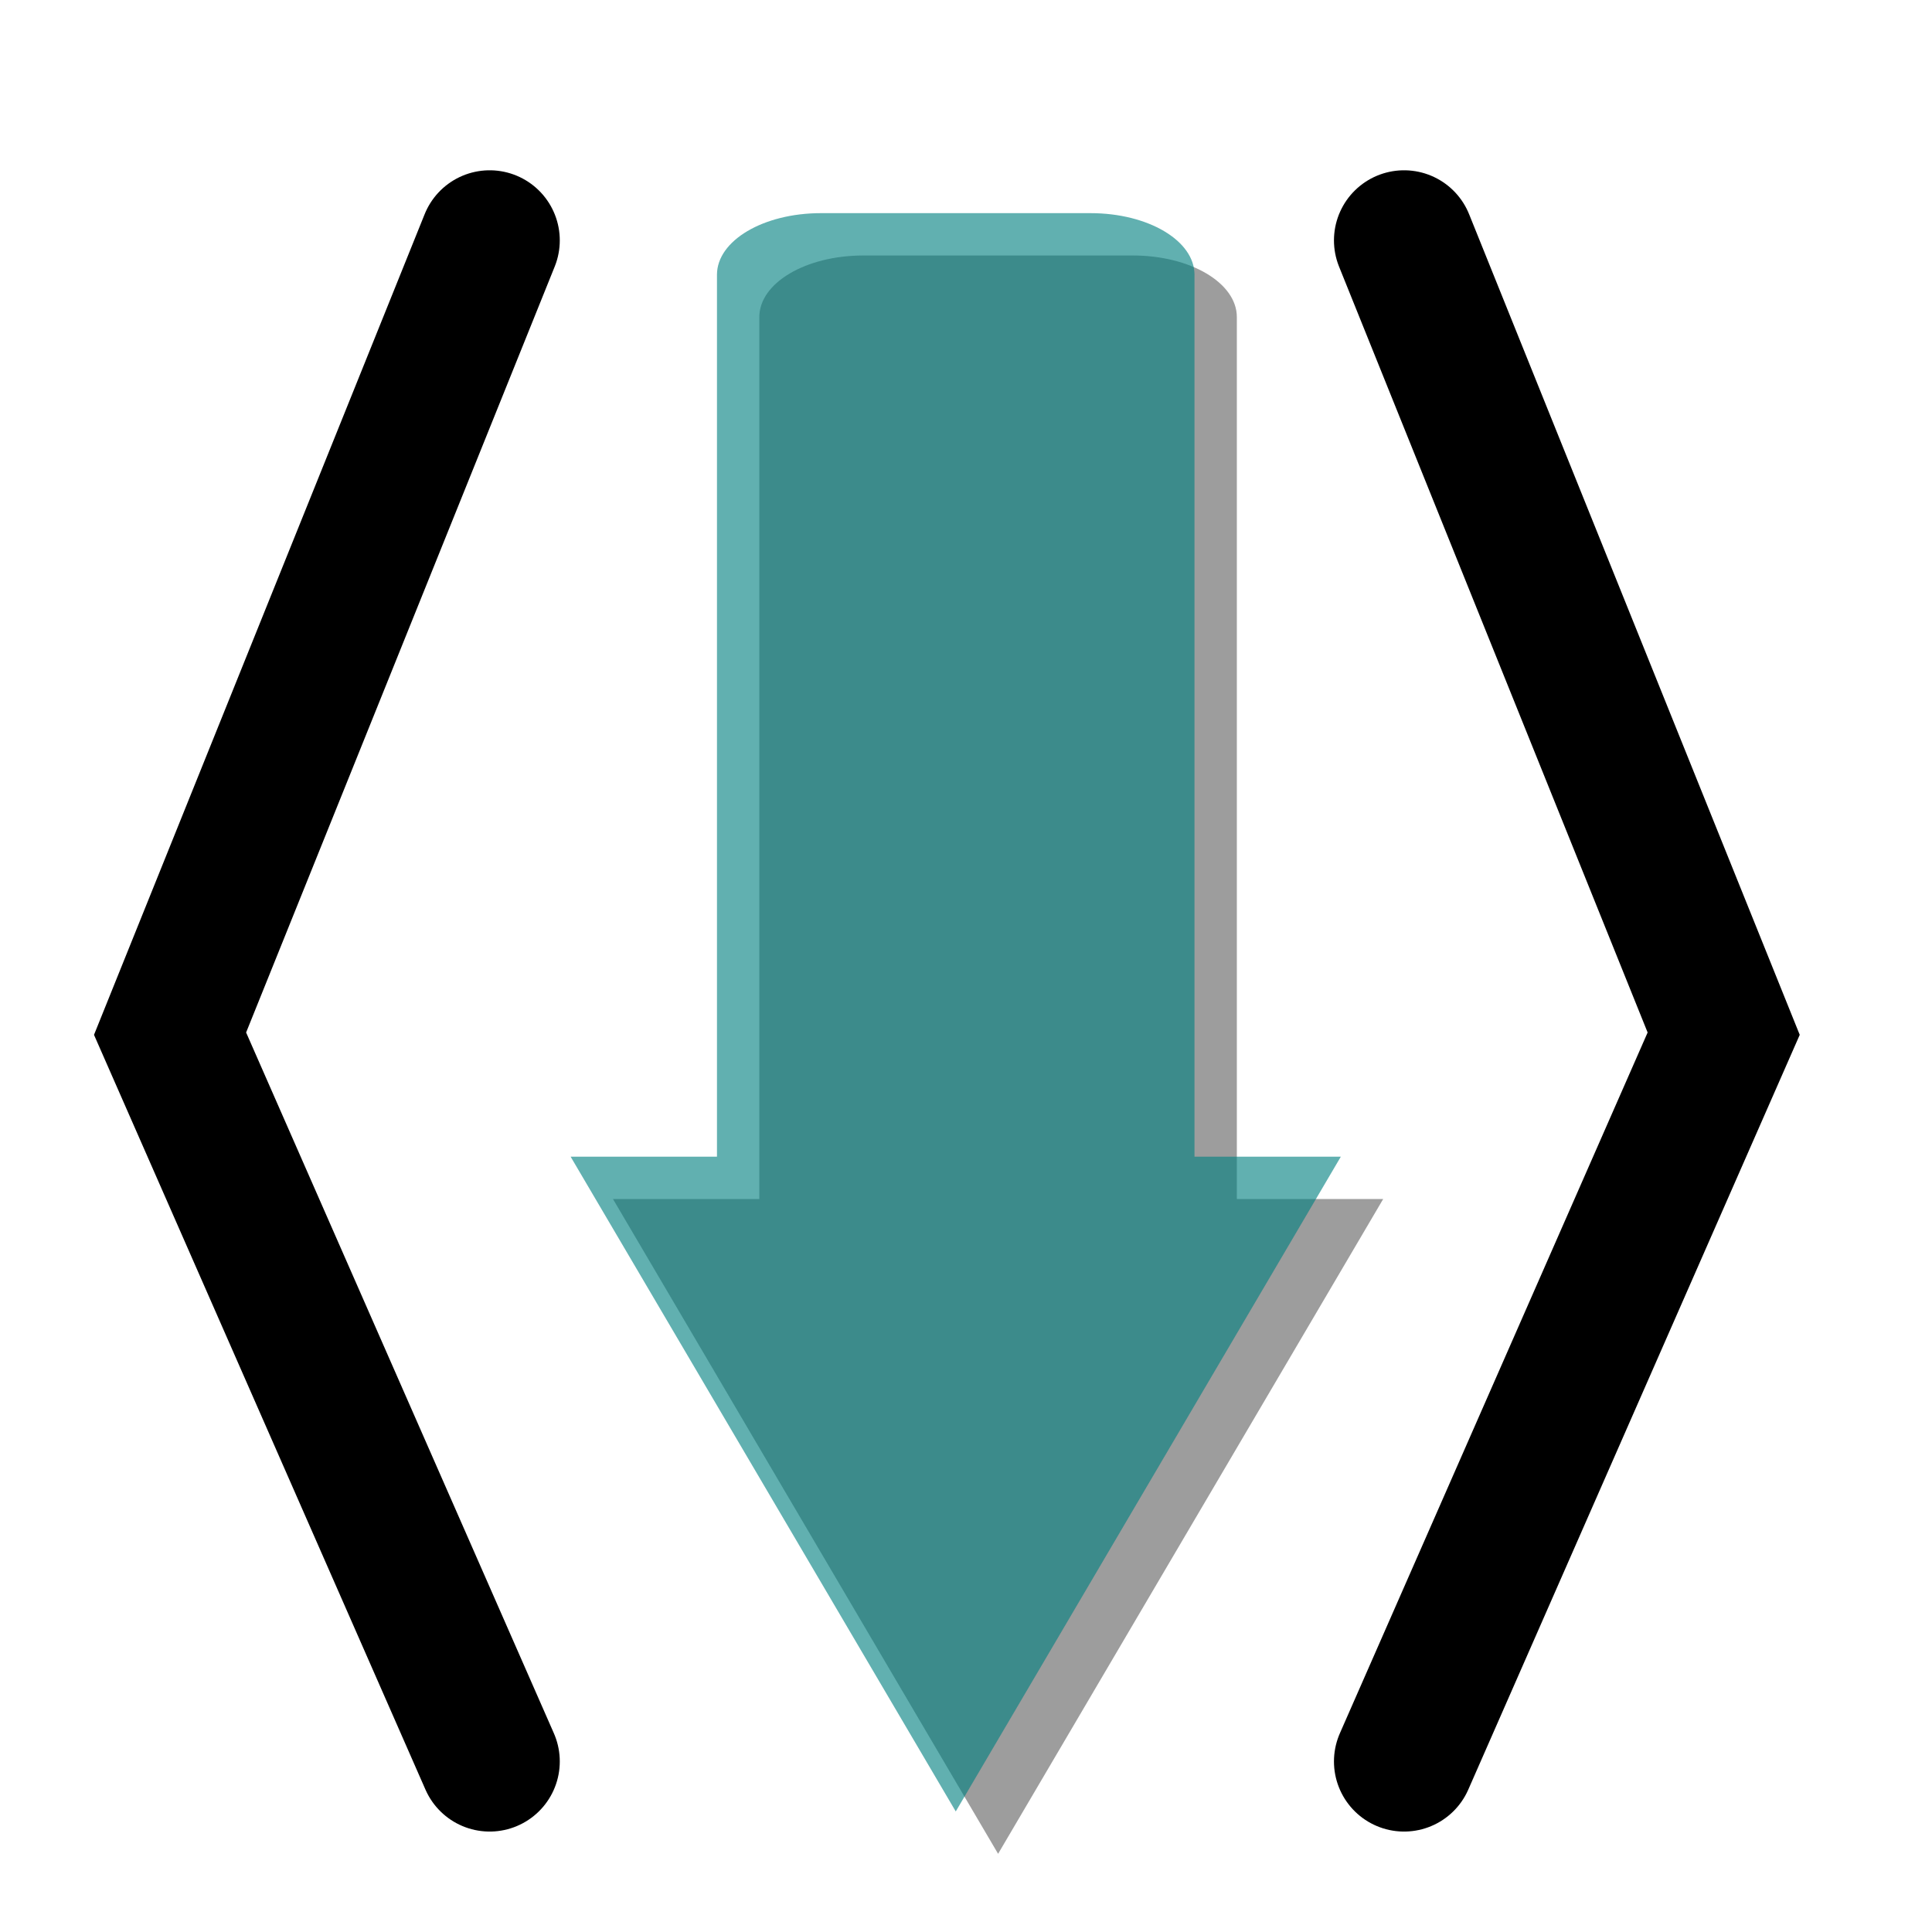
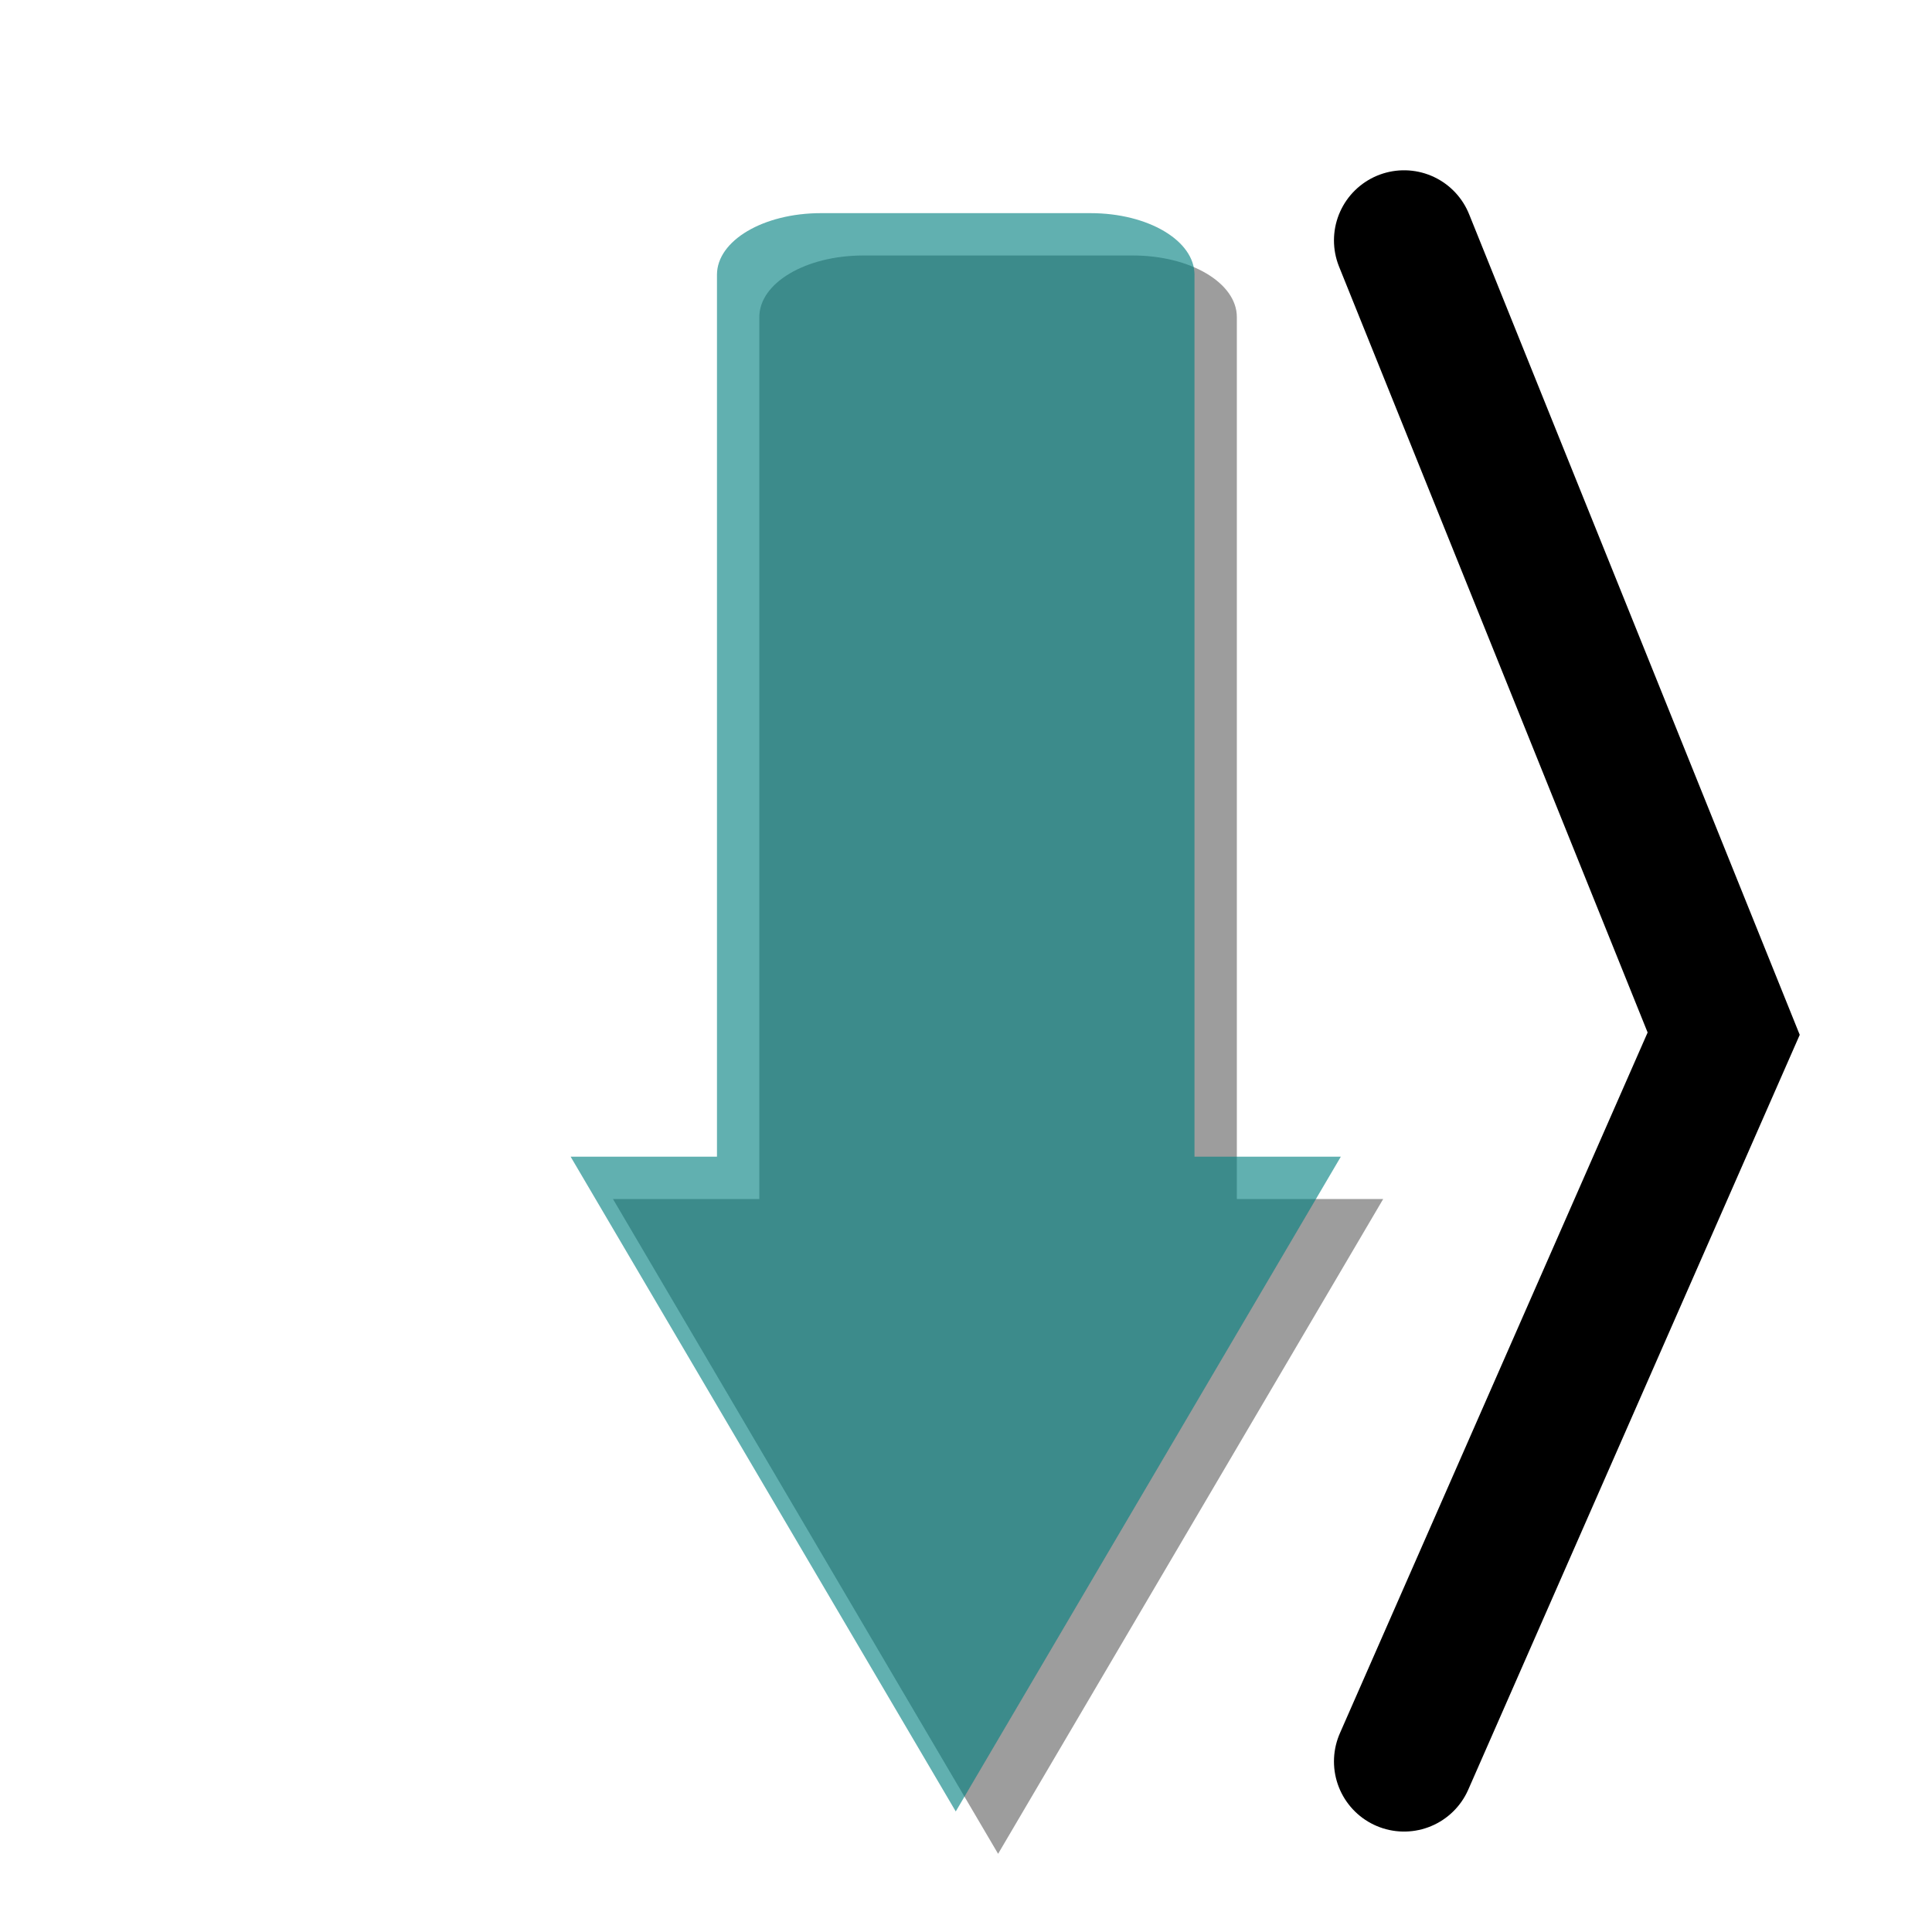
<svg xmlns="http://www.w3.org/2000/svg" xmlns:ns1="http://www.inkscape.org/namespaces/inkscape" xmlns:ns2="http://sodipodi.sourceforge.net/DTD/sodipodi-0.dtd" ns1:export-ydpi="51.200001" ns1:export-xdpi="51.200001" ns1:export-filename="C:\Users\pabr6\git\analyseWriter\MEPTL\icons\downnodemini.png" ns2:docname="downnode.svg" ns1:version="1.1.2 (b8e25be833, 2022-02-05)" id="svg8" version="1.1" viewBox="0 0 11.906 11.906" height="45" width="45">
  <defs id="defs2">
    <filter ns1:collect="always" style="color-interpolation-filters:sRGB" id="filter1435" x="-0.124" y="-0.06" width="1.248" height="1.119">
      <feGaussianBlur ns1:collect="always" stdDeviation="0.927" id="feGaussianBlur1437" />
    </filter>
  </defs>
  <ns2:namedview ns1:snap-global="false" ns1:window-maximized="1" ns1:window-y="-8" ns1:window-x="-8" ns1:window-height="1009" ns1:window-width="1920" ns1:object-nodes="true" ns1:bbox-nodes="true" ns1:bbox-paths="true" ns1:snap-bbox="true" ns1:snap-page="true" units="px" showgrid="false" ns1:document-rotation="0" ns1:current-layer="g1565" ns1:document-units="mm" ns1:cy="28.82167" ns1:cx="28.193161" ns1:zoom="11.137453" ns1:pageshadow="2" ns1:pageopacity="0.0" borderopacity="1.0" bordercolor="#666666" pagecolor="#ffffff" id="base" ns1:pagecheckerboard="0" ns1:object-paths="true" ns1:snap-intersection-paths="true" showguides="true" ns1:guide-bbox="true">
    <ns2:guide position="3.017,10.41" orientation="1,0" id="guide1351" />
    <ns2:guide position="1.045,5.516" orientation="0,-1" id="guide1429" />
    <ns2:guide position="5.868,6.68" orientation="1,0" id="guide1157" />
    <ns2:guide position="5.844,11.479" orientation="0,-1" id="guide1159" />
    <ns2:guide position="5.797,7.44" orientation="0,-1" id="guide1161" />
  </ns2:namedview>
  <g ns1:label="Calque 2" id="layer2" ns1:groupmode="layer">
    <g transform="matrix(0.123,0,0,0.123,3.893,-12.454)" id="g862" style="fill:#0000ff">
      <g id="g1030">
        <g id="g1565">
          <g id="g1478" transform="matrix(1,0,0,-1,0.193,296.621)">
            <path id="path1415" style="opacity:0.618;fill:#000000;stroke:none;stroke-width:3.269;stroke-linecap:round;stroke-linejoin:round;paint-order:fill markers stroke;filter:url(#filter1435);stop-color:#000000" d="M 22.178,1.615 13.199,16.881 h 3.412 v 20.561 c 0,0.796 1.081,1.436 2.424,1.436 h 6.285 c 1.343,0 2.424,-0.64 2.424,-1.436 V 16.881 h 3.412 z" transform="matrix(2.149,0,0,2.149,-29.497,99.019)" />
-             <path id="rect1122" style="opacity:0.618;fill:#008080;stroke:none;stroke-width:3.269;stroke-linecap:round;stroke-linejoin:round;paint-order:fill markers stroke;stop-color:#000000" d="M 22.178,1.615 13.199,16.881 h 3.412 v 20.561 c 0,0.796 1.081,1.436 2.424,1.436 h 6.285 c 1.343,0 2.424,-0.64 2.424,-1.436 V 16.881 h 3.412 z" transform="matrix(2.149,0,0,2.149,-31.619,101.141)" />
+             <path id="rect1122" style="opacity:0.618;fill:#008080;stroke:none;stroke-width:3.269;stroke-linecap:round;stroke-linejoin:round;paint-order:fill markers stroke;stop-color:#000000" d="M 22.178,1.615 13.199,16.881 h 3.412 v 20.561 c 0,0.796 1.081,1.436 2.424,1.436 h 6.285 c 1.343,0 2.424,-0.64 2.424,-1.436 V 16.881 h 3.412 " transform="matrix(2.149,0,0,2.149,-31.619,101.141)" />
          </g>
-           <path style="fill:none;stroke:#000000;stroke-width:7.025;stroke-linecap:round;stroke-linejoin:miter;stroke-miterlimit:4;stroke-dasharray:none;stroke-opacity:1" d="m -7.117,113.296 -16.013,39.744 16.013,36.464" id="path1349" ns2:nodetypes="ccc" />
          <path style="fill:none;stroke:#000000;stroke-width:7.025;stroke-linecap:round;stroke-linejoin:miter;stroke-miterlimit:4;stroke-dasharray:none;stroke-opacity:1" d="m 38.696,113.296 16.013,39.744 -16.013,36.464" id="path1682" ns2:nodetypes="ccc" />
        </g>
      </g>
    </g>
  </g>
</svg>